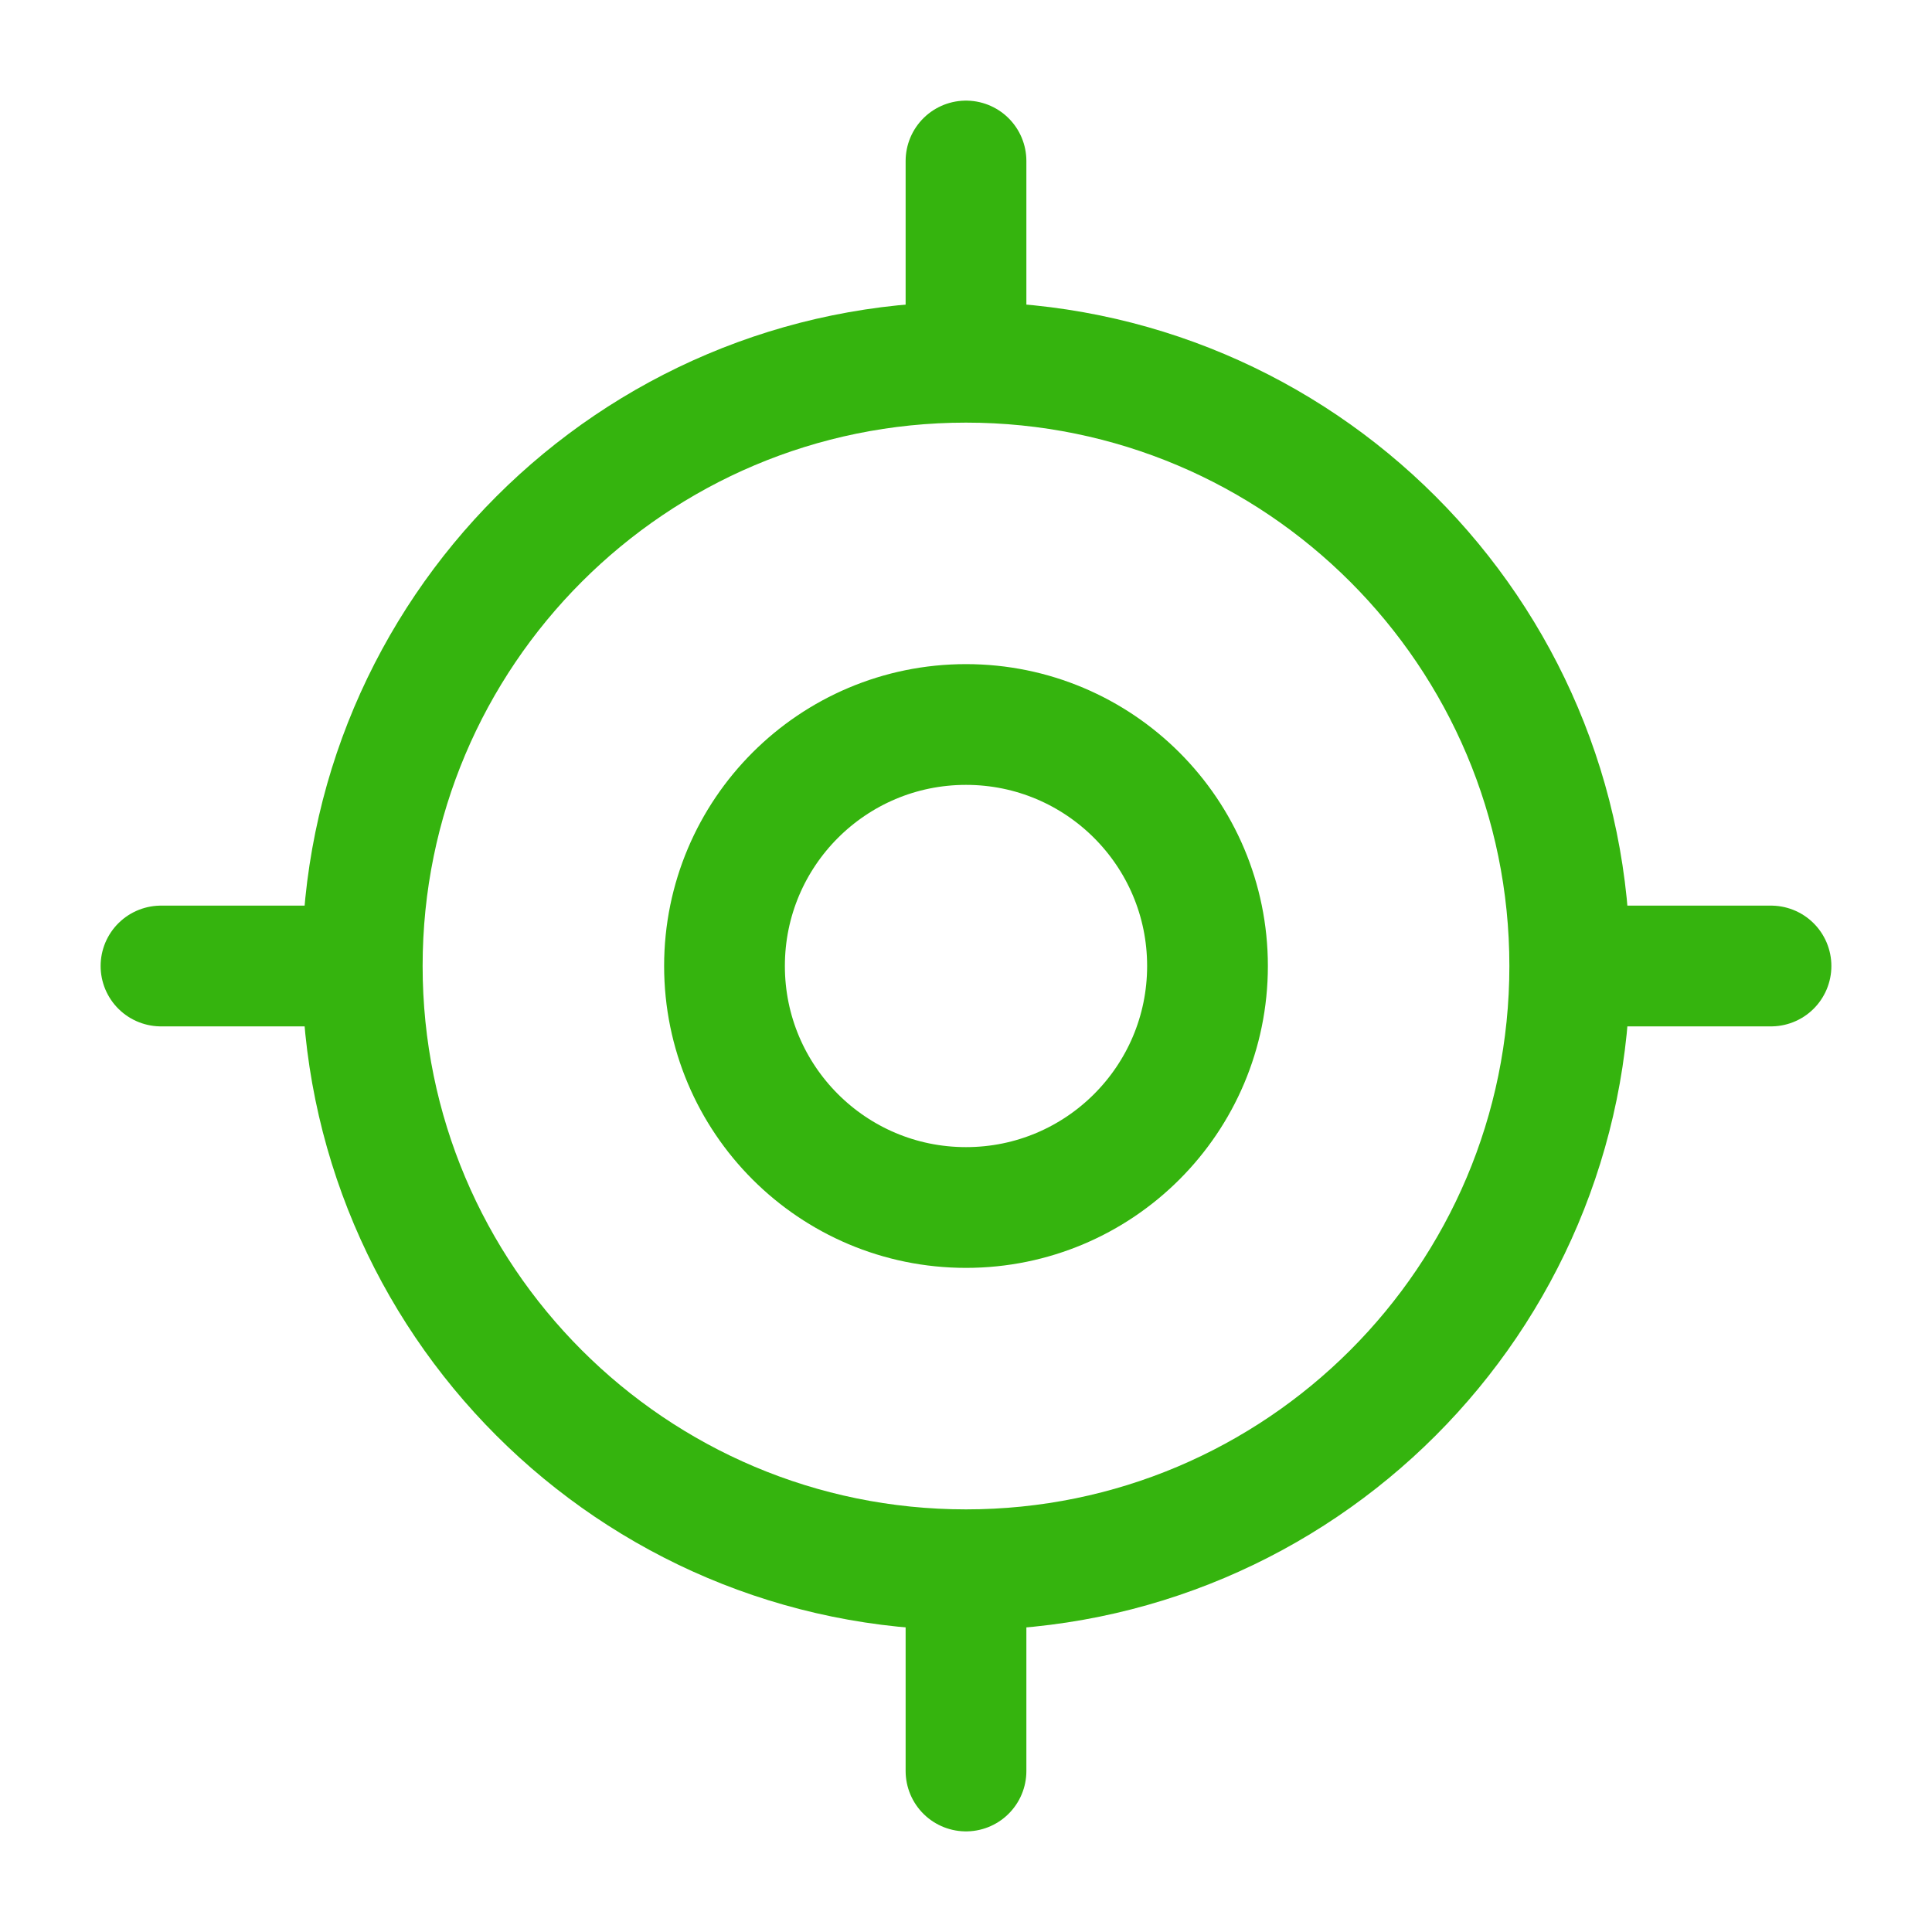
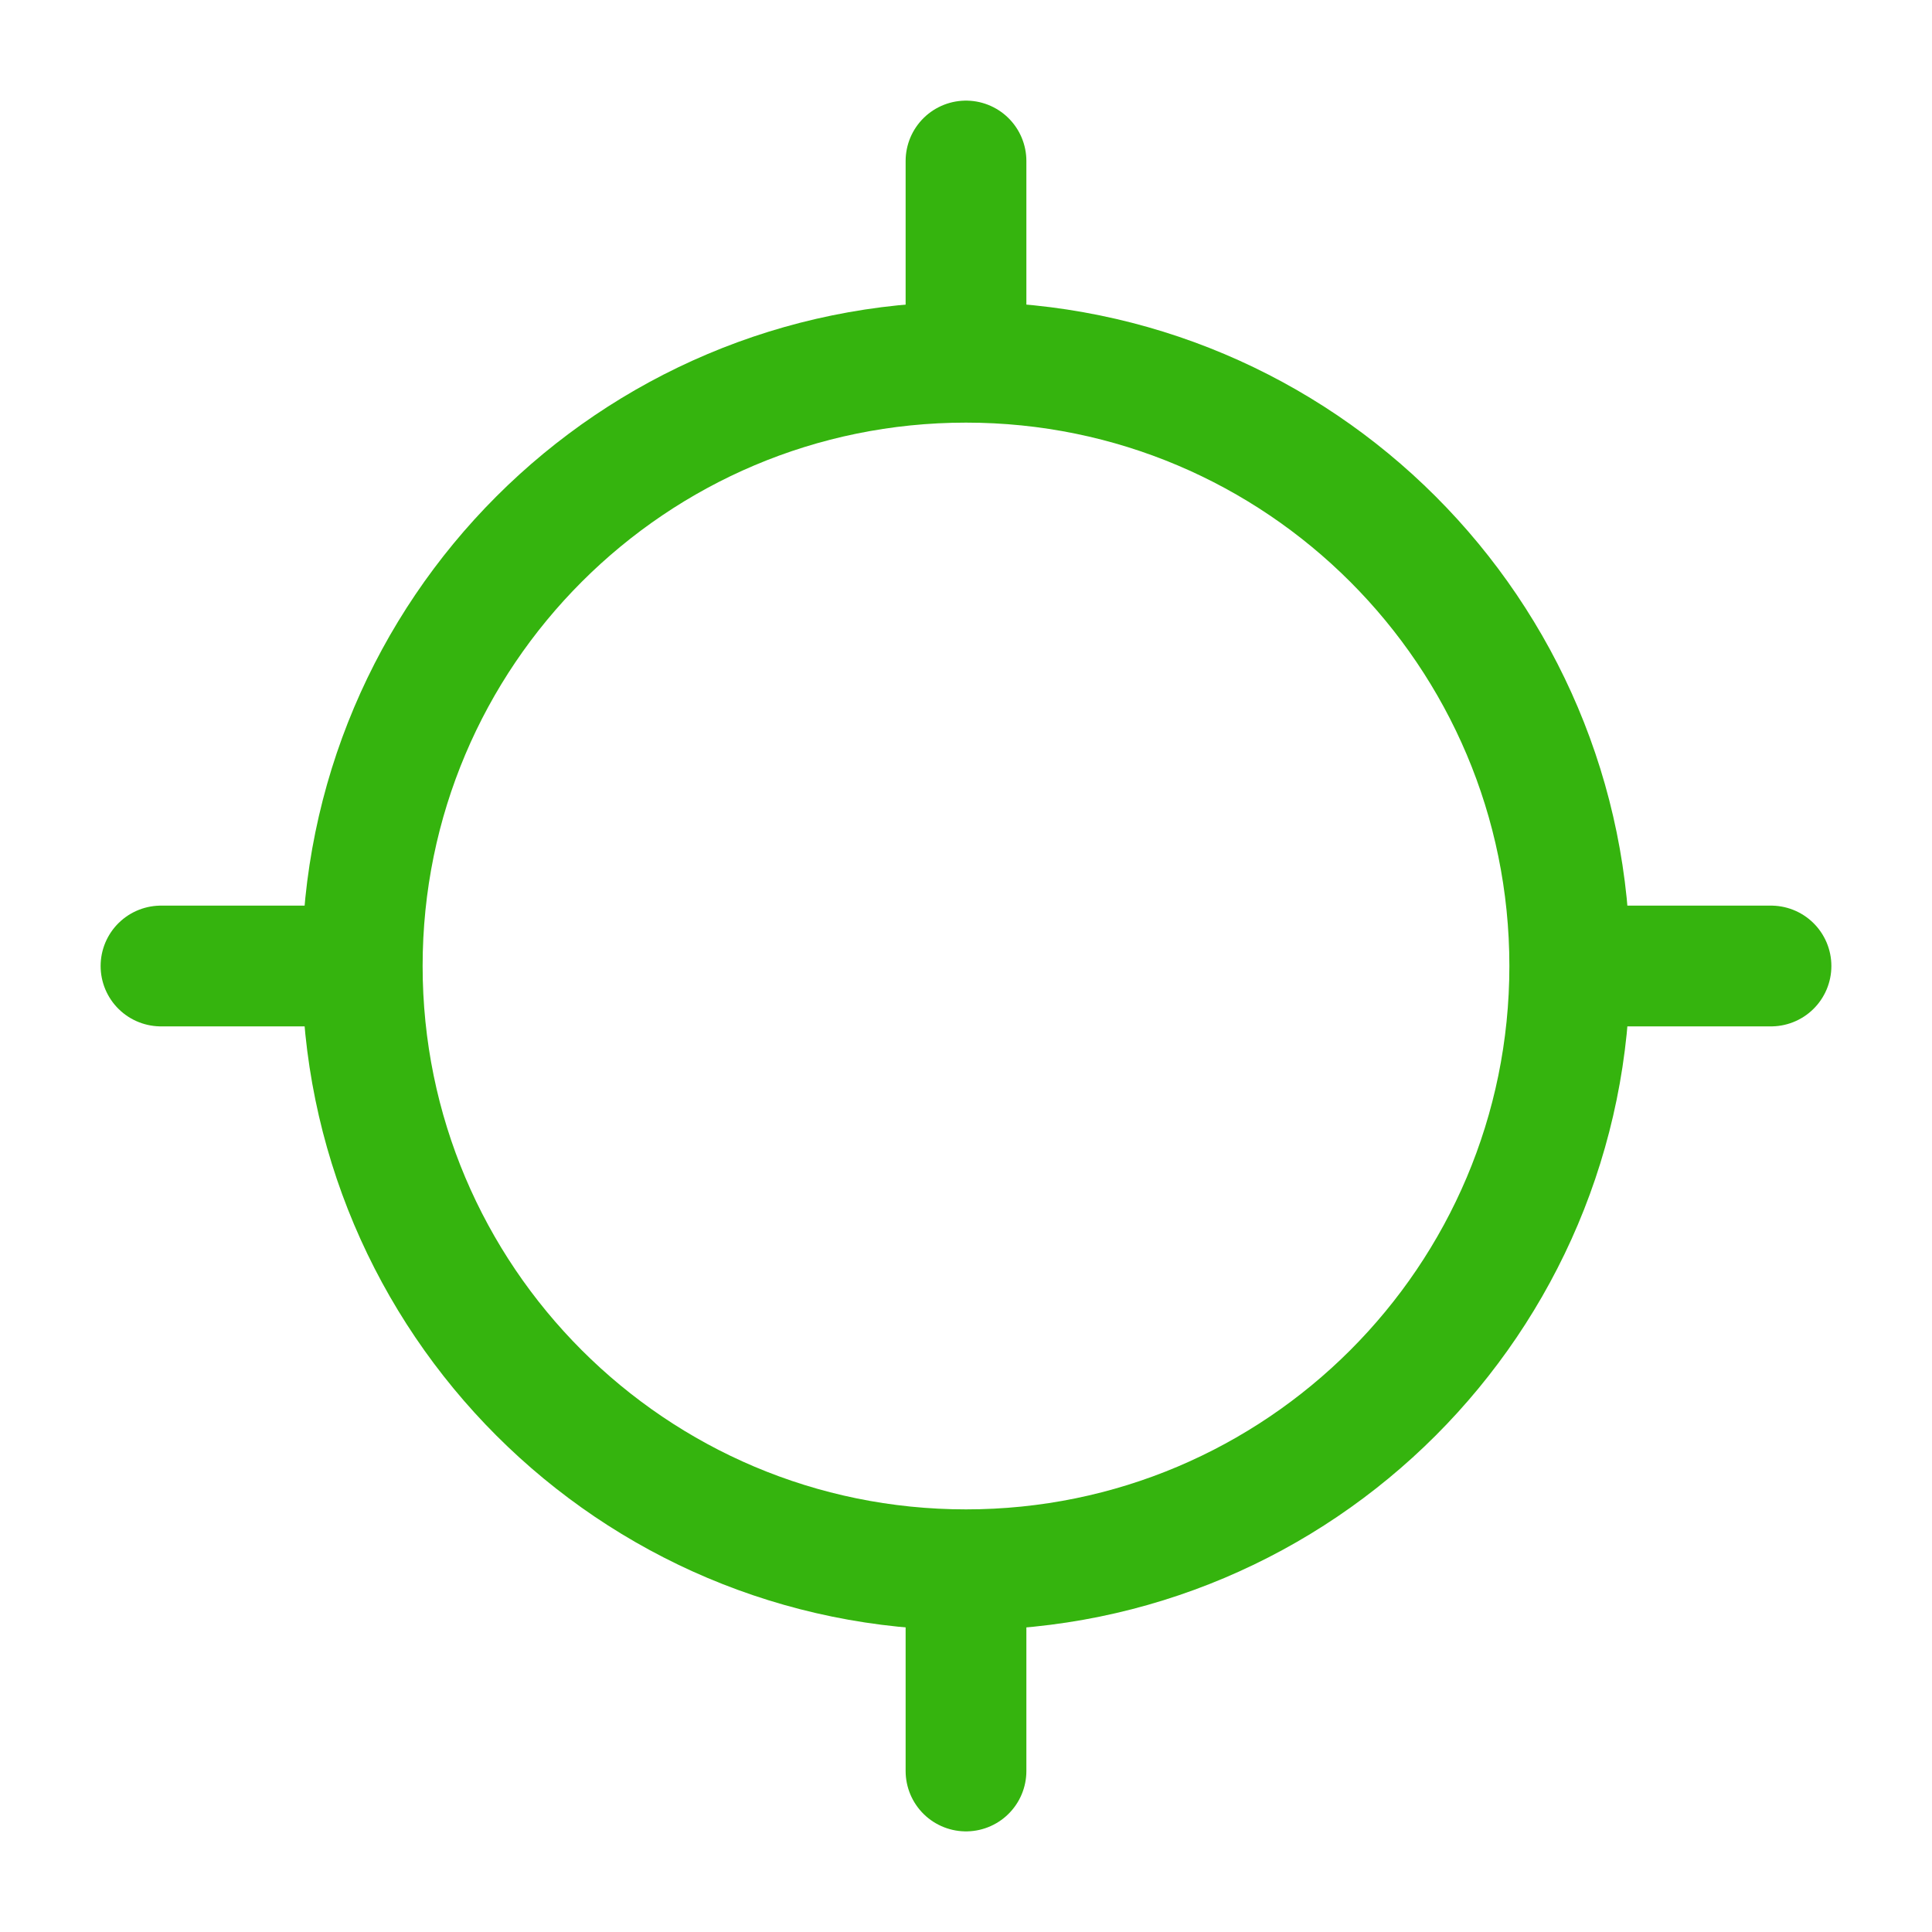
<svg xmlns="http://www.w3.org/2000/svg" width="24" height="24" viewBox="0 0 24 24" fill="none">
  <path d="M12 19.5C16.142 19.5 19.5 16.142 19.5 12C19.5 7.858 16.142 4.5 12 4.5C7.858 4.5 4.5 7.858 4.5 12C4.5 16.142 7.858 19.5 12 19.5Z" stroke="#35B40E" stroke-width="1.5" stroke-linecap="round" stroke-linejoin="round" />
-   <path d="M12 15C13.657 15 15 13.657 15 12C15 10.343 13.657 9 12 9C10.343 9 9 10.343 9 12C9 13.657 10.343 15 12 15Z" stroke="#35B40E" stroke-width="1.5" stroke-linecap="round" stroke-linejoin="round" />
  <path d="M12 4V2" stroke="#35B40E" stroke-width="1.5" stroke-linecap="round" stroke-linejoin="round" />
  <path d="M4 12H2" stroke="#35B40E" stroke-width="1.5" stroke-linecap="round" stroke-linejoin="round" />
  <path d="M12 20V22" stroke="#35B40E" stroke-width="1.5" stroke-linecap="round" stroke-linejoin="round" />
  <path d="M20 12H22" stroke="#35B40E" stroke-width="1.5" stroke-linecap="round" stroke-linejoin="round" />
</svg>